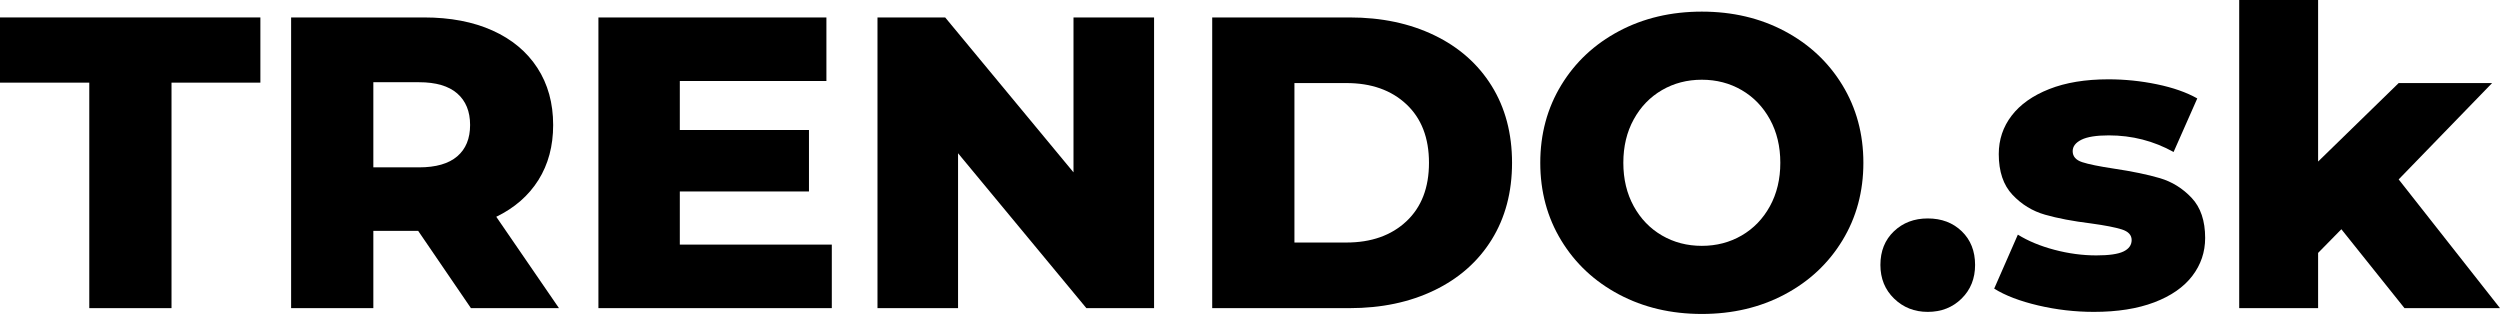
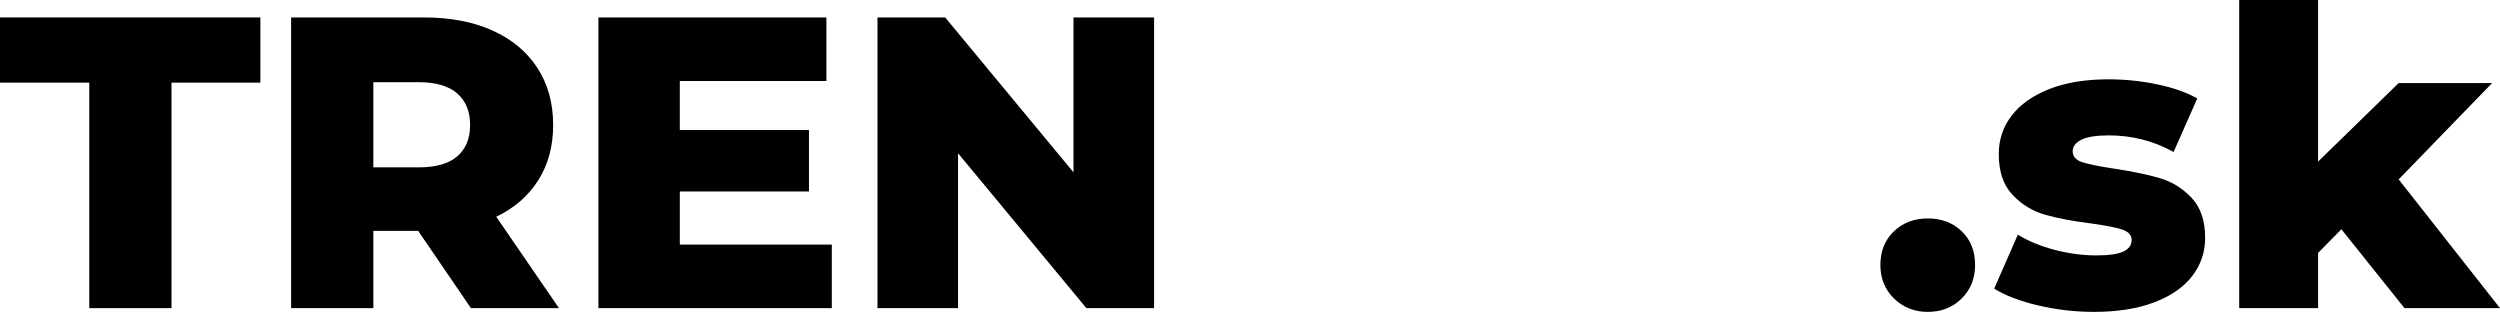
<svg xmlns="http://www.w3.org/2000/svg" version="1.1" id="Layer_1" x="0px" y="0px" width="993.293px" height="124.74px" viewBox="0 0 993.293 124.74" style="enable-background:new 0 0 993.293 124.74;" xml:space="preserve">
  <g id="SK">
    <path d="M35.475,32.835H0V6.93h103.455V32.835H68.145v89.595H35.475V32.835z" />
    <path d="M166.154,91.74H148.334v30.69h-32.67v-115.5h52.8c10.449,0,19.524,1.732,27.225,5.197   c7.698,3.465,13.638,8.415,17.82,14.85c4.179,6.435,6.27,13.999,6.27,22.688c0,8.361-1.954,15.649-5.857,21.863   c-3.906,6.216-9.488,11.083-16.748,14.602l24.915,36.3h-34.98L166.154,91.74z M181.664,37.125   c-3.411-2.97-8.472-4.455-15.18-4.455H148.334v33.825h18.15c6.708,0,11.769-1.456,15.18-4.373   c3.409-2.913,5.115-7.066,5.115-12.457C186.779,44.277,185.072,40.095,181.664,37.125z" />
    <path d="M330.492,97.185v25.245h-92.73v-115.5h90.585v25.245h-58.245V51.645h51.315v24.42h-51.315v21.12H330.492z" />
    <path d="M458.531,6.93v115.5h-26.895l-50.985-61.545v61.545h-32.01v-115.5h26.895l50.985,61.545V6.93H458.531z" />
-     <path d="M481.631,6.93h54.615c12.648,0,23.868,2.367,33.66,7.095c9.789,4.731,17.379,11.441,22.77,20.13   c5.388,8.691,8.085,18.867,8.085,30.525c0,11.661-2.697,21.837-8.085,30.525c-5.391,8.691-12.981,15.402-22.77,20.13   c-9.792,4.731-21.012,7.095-33.66,7.095h-54.615V6.93z M534.926,96.36c9.9,0,17.846-2.805,23.842-8.415   c5.994-5.61,8.993-13.365,8.993-23.265s-2.998-17.655-8.993-23.265C552.772,35.805,544.826,33,534.926,33h-20.625   v63.36H534.926z" />
-     <path d="M643.246,116.985c-9.734-5.169-17.381-12.318-22.935-21.45c-5.556-9.129-8.332-19.413-8.332-30.855   c0-11.439,2.777-21.723,8.332-30.855c5.553-9.129,13.2-16.278,22.935-21.45c9.735-5.169,20.708-7.755,32.918-7.755   s23.183,2.586,32.918,7.755c9.734,5.172,17.379,12.321,22.935,21.45c5.554,9.132,8.333,19.416,8.333,30.855   c0,11.442-2.779,21.726-8.333,30.855c-5.556,9.132-13.2,16.281-22.935,21.45   c-9.735,5.171-20.708,7.755-32.918,7.755S652.981,122.157,643.246,116.985z M692.004,93.555   c4.729-2.748,8.47-6.626,11.221-11.632c2.748-5.004,4.125-10.751,4.125-17.243c0-6.489-1.377-12.236-4.125-17.243   c-2.751-5.004-6.492-8.881-11.221-11.632c-4.731-2.748-10.011-4.125-15.84-4.125c-5.832,0-11.111,1.377-15.84,4.125   c-4.731,2.751-8.472,6.628-11.221,11.632c-2.75,5.007-4.125,10.753-4.125,17.243c0,6.492,1.375,12.238,4.125,17.243   c2.749,5.006,6.49,8.884,11.221,11.632c4.729,2.751,10.008,4.125,15.84,4.125   C681.993,97.68,687.273,96.306,692.004,93.555z" />
    <path d="M752.561,118.635c-3.631-3.519-5.445-7.974-5.445-13.365c0-5.499,1.786-9.954,5.362-13.365   c3.573-3.408,8.057-5.115,13.447-5.115c5.499,0,10.009,1.707,13.53,5.115c3.519,3.411,5.28,7.866,5.28,13.365   c0,5.391-1.789,9.846-5.362,13.365c-3.576,3.522-8.06,5.28-13.448,5.28   C760.645,123.915,756.19,122.157,752.561,118.635z" />
    <path d="M809.813,121.358c-7.26-1.705-13.092-3.932-17.49-6.683l9.405-21.45   c4.068,2.532,8.91,4.538,14.52,6.022c5.61,1.485,11.164,2.228,16.665,2.228c5.059,0,8.663-0.52,10.808-1.567   c2.146-1.044,3.218-2.558,3.218-4.538s-1.294-3.382-3.878-4.207c-2.585-0.825-6.682-1.622-12.292-2.393   c-7.151-0.879-13.229-2.034-18.232-3.465c-5.007-1.428-9.322-4.068-12.952-7.92   c-3.631-3.849-5.445-9.24-5.445-16.17c0-5.718,1.704-10.808,5.115-15.263   c3.408-4.455,8.387-7.974,14.932-10.56c6.544-2.583,14.381-3.877,23.513-3.877c6.489,0,12.925,0.66,19.306,1.98   c6.378,1.32,11.715,3.192,16.005,5.61l-9.405,21.285c-7.92-4.398-16.5-6.6-25.74-6.6   c-4.95,0-8.58,0.578-10.89,1.732c-2.311,1.155-3.465,2.668-3.465,4.538c0,2.091,1.263,3.548,3.795,4.373   c2.529,0.825,6.708,1.678,12.54,2.558c7.368,1.101,13.473,2.367,18.314,3.795c4.84,1.431,9.047,4.043,12.623,7.837   c3.573,3.795,5.362,9.104,5.362,15.923c0,5.61-1.707,10.642-5.115,15.097c-3.411,4.455-8.443,7.948-15.098,10.477   c-6.656,2.529-14.659,3.795-24.007,3.795C824.441,123.915,817.073,123.062,809.813,121.358z" />
    <path d="M930.264,91.08l-9.24,9.405v21.945h-31.35V0h31.35v64.185L953.033,33h37.125l-37.125,38.28l40.26,51.15   h-37.949L930.264,91.08z" />
  </g>
  <g>
</g>
  <g>
</g>
  <g>
</g>
  <g>
</g>
  <g>
</g>
  <g>
</g>
  <g>
</g>
  <g>
</g>
  <g>
</g>
  <g>
</g>
  <g>
</g>
  <g>
</g>
  <g>
</g>
  <g>
</g>
  <g>
</g>
</svg>